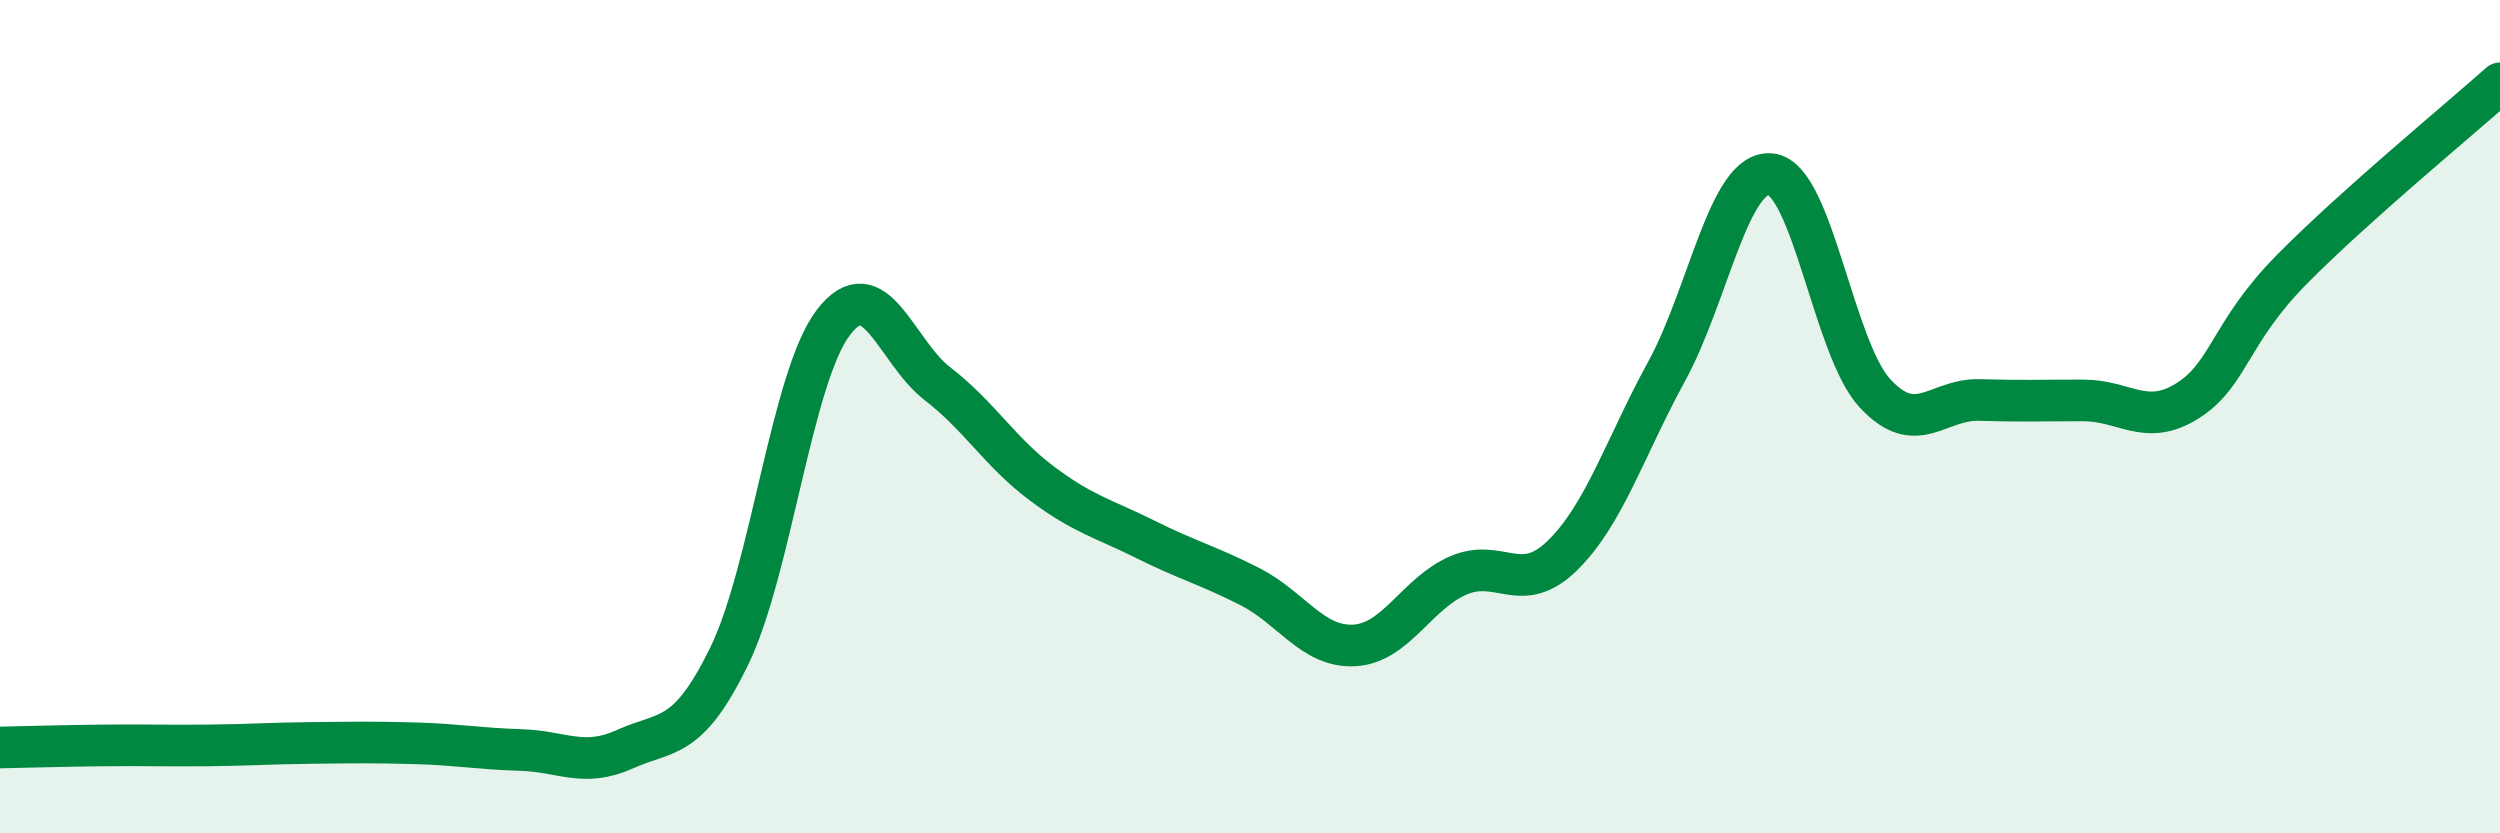
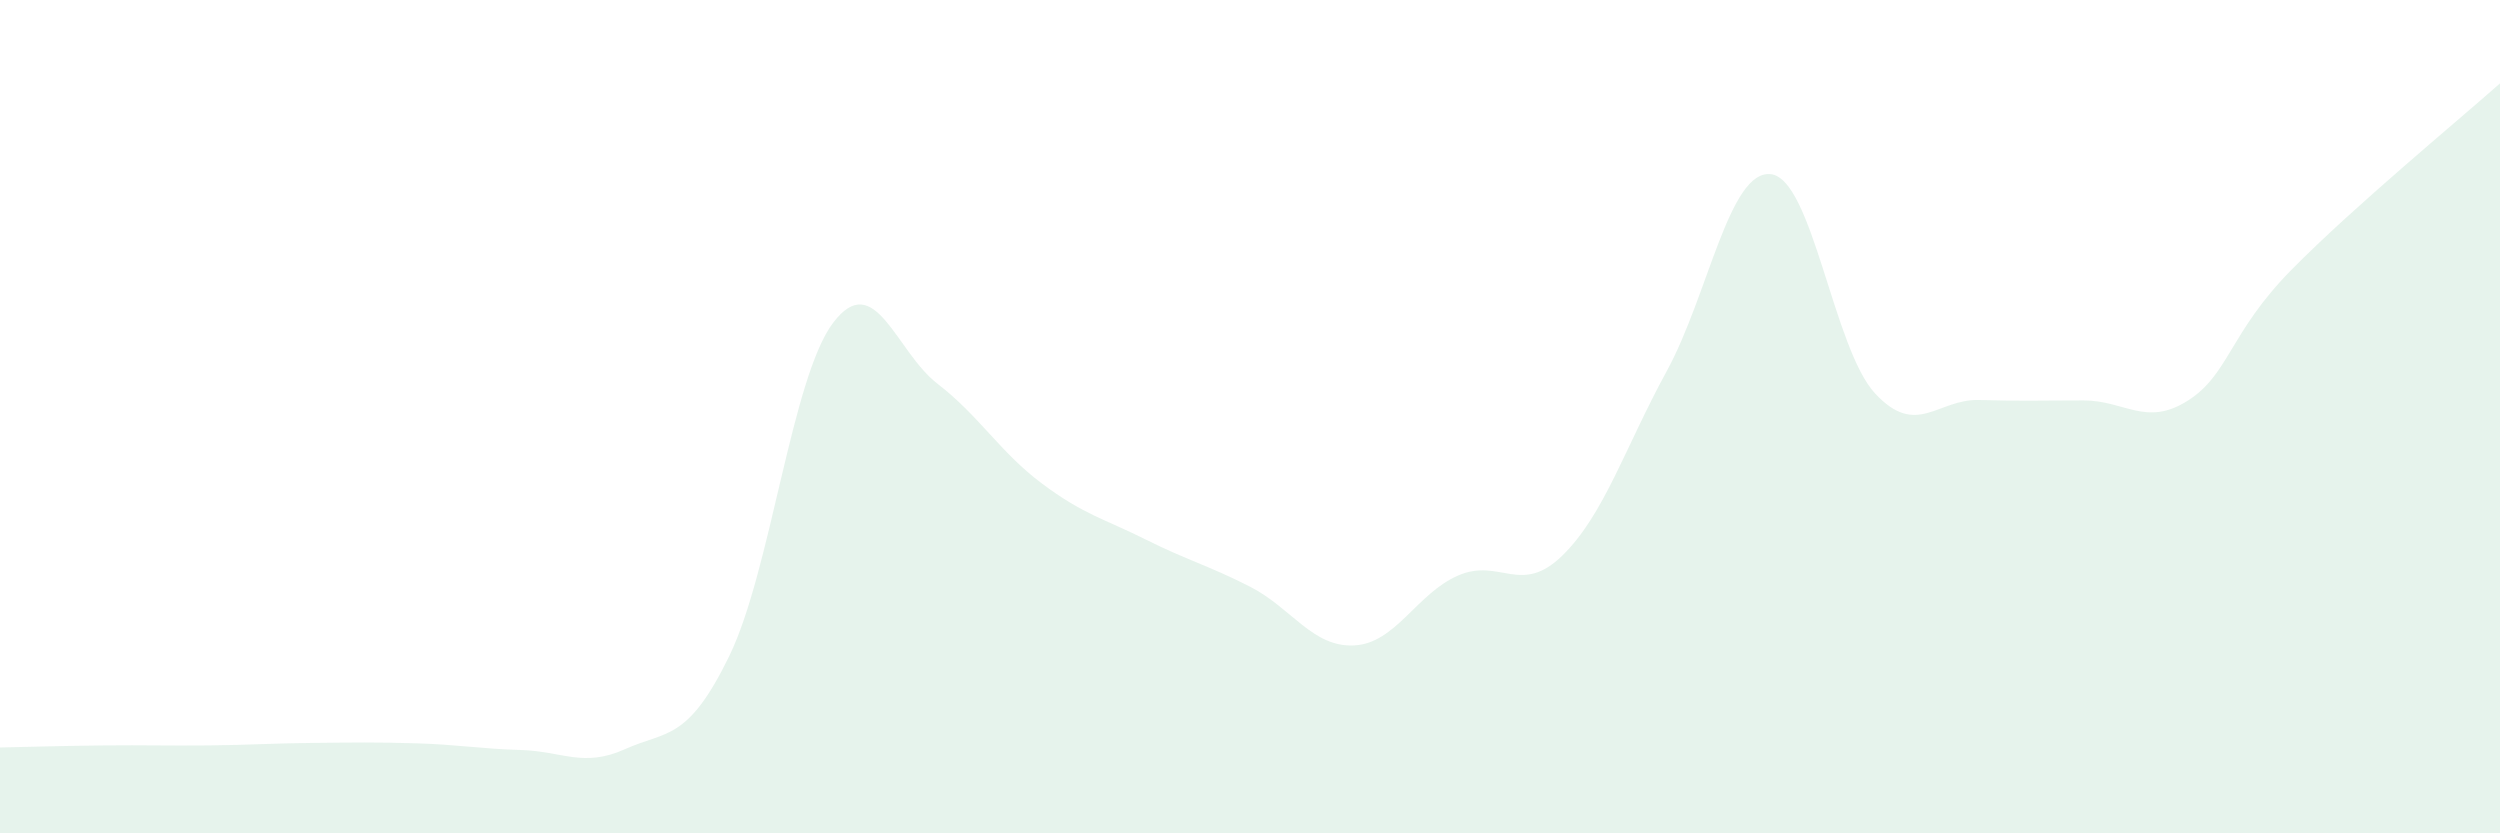
<svg xmlns="http://www.w3.org/2000/svg" width="60" height="20" viewBox="0 0 60 20">
  <path d="M 0,17.94 C 0.5,17.93 1.5,17.9 2.5,17.89 C 3.5,17.88 4,17.9 5,17.89 C 6,17.88 6.5,17.84 7.5,17.83 C 8.5,17.82 9,17.81 10,17.84 C 11,17.87 11.5,17.97 12.5,18 C 13.5,18.03 14,18.43 15,17.98 C 16,17.53 16.5,17.8 17.5,15.75 C 18.5,13.7 19,9.05 20,7.74 C 21,6.43 21.5,8.44 22.5,9.21 C 23.5,9.98 24,10.85 25,11.6 C 26,12.35 26.5,12.45 27.5,12.95 C 28.5,13.45 29,13.57 30,14.08 C 31,14.59 31.5,15.54 32.5,15.49 C 33.5,15.44 34,14.24 35,13.81 C 36,13.38 36.5,14.31 37.5,13.33 C 38.5,12.35 39,10.74 40,8.91 C 41,7.08 41.5,4.07 42.5,4.18 C 43.5,4.29 44,8.36 45,9.44 C 46,10.52 46.5,9.57 47.5,9.6 C 48.5,9.63 49,9.61 50,9.61 C 51,9.61 51.5,10.25 52.5,9.62 C 53.5,8.99 53.5,7.99 55,6.47 C 56.5,4.95 59,2.89 60,2L60 20L0 20Z" fill="#008740" opacity="0.1" stroke-linecap="round" stroke-linejoin="round" />
-   <path d="M 0,17.94 C 0.5,17.93 1.5,17.9 2.5,17.89 C 3.5,17.88 4,17.9 5,17.89 C 6,17.88 6.5,17.84 7.5,17.83 C 8.5,17.82 9,17.81 10,17.84 C 11,17.87 11.5,17.97 12.5,18 C 13.5,18.03 14,18.43 15,17.98 C 16,17.53 16.5,17.8 17.5,15.75 C 18.5,13.7 19,9.05 20,7.74 C 21,6.43 21.5,8.44 22.5,9.21 C 23.5,9.98 24,10.85 25,11.6 C 26,12.35 26.5,12.45 27.5,12.95 C 28.5,13.45 29,13.57 30,14.08 C 31,14.59 31.5,15.54 32.5,15.49 C 33.5,15.44 34,14.24 35,13.81 C 36,13.38 36.5,14.31 37.5,13.33 C 38.5,12.35 39,10.74 40,8.91 C 41,7.08 41.5,4.07 42.5,4.18 C 43.5,4.29 44,8.36 45,9.44 C 46,10.52 46.5,9.57 47.5,9.6 C 48.5,9.63 49,9.61 50,9.61 C 51,9.61 51.5,10.25 52.5,9.62 C 53.5,8.99 53.5,7.99 55,6.47 C 56.5,4.95 59,2.89 60,2" stroke="#008740" stroke-width="1" fill="none" stroke-linecap="round" stroke-linejoin="round" />
</svg>